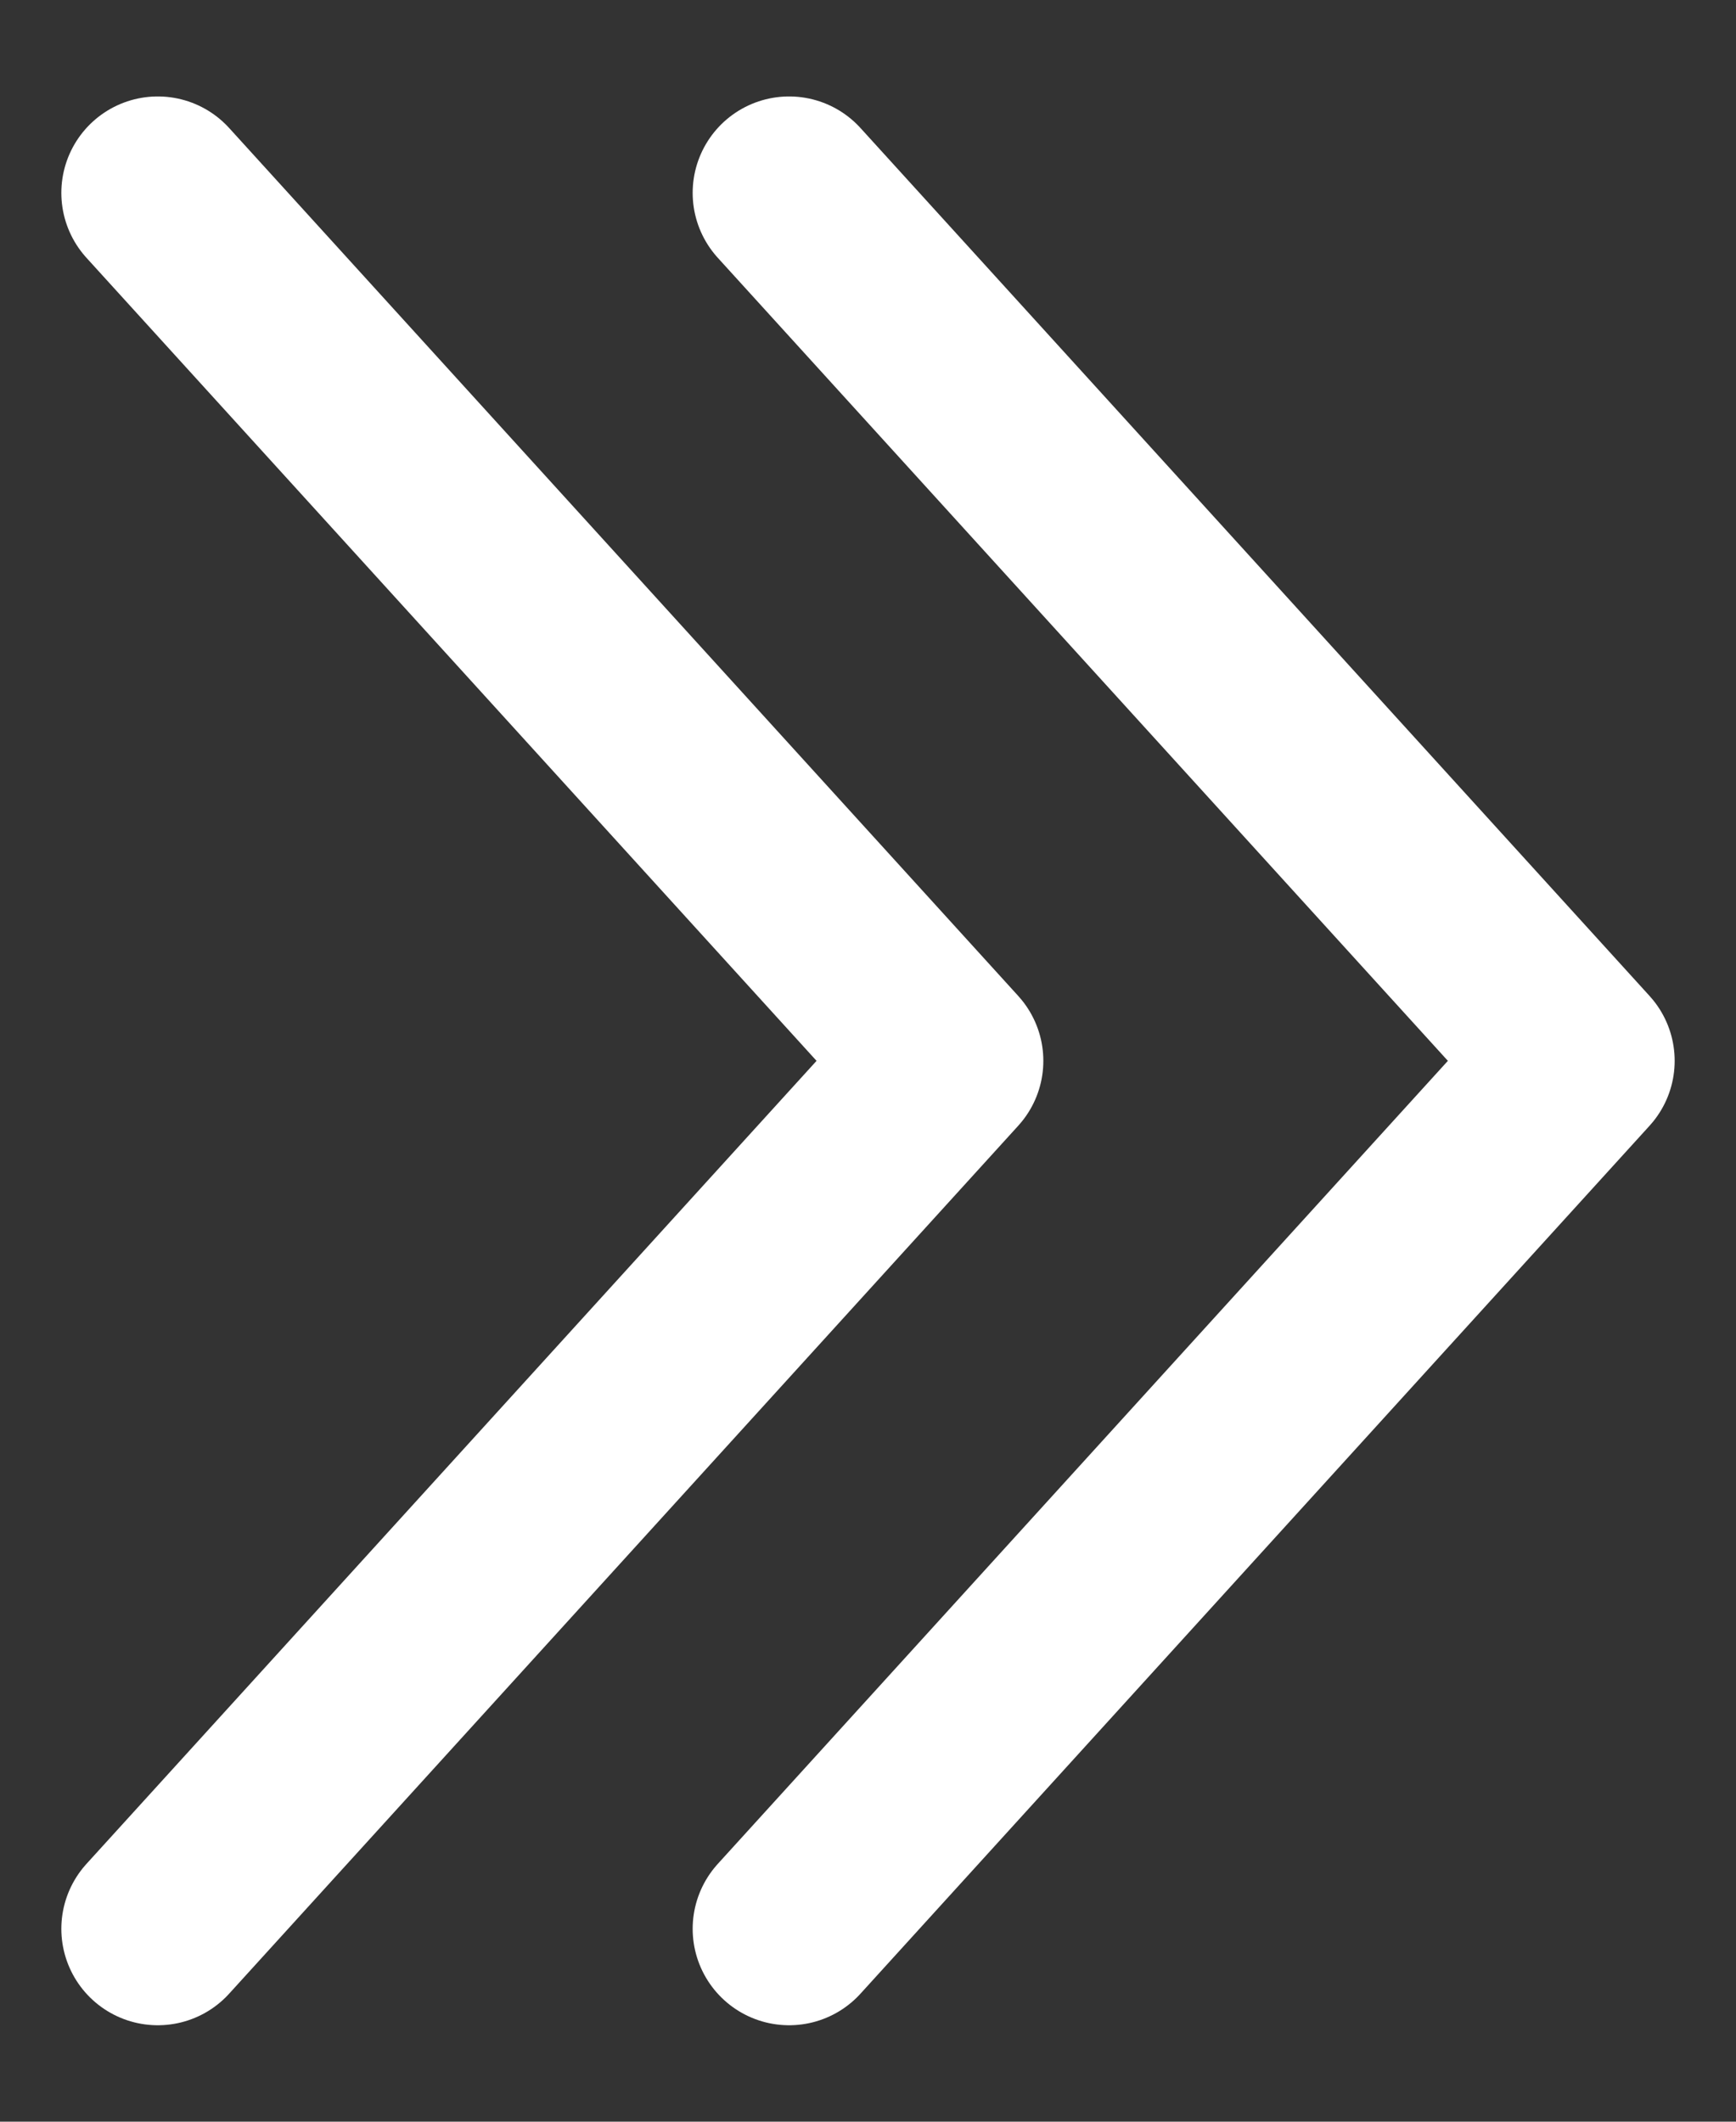
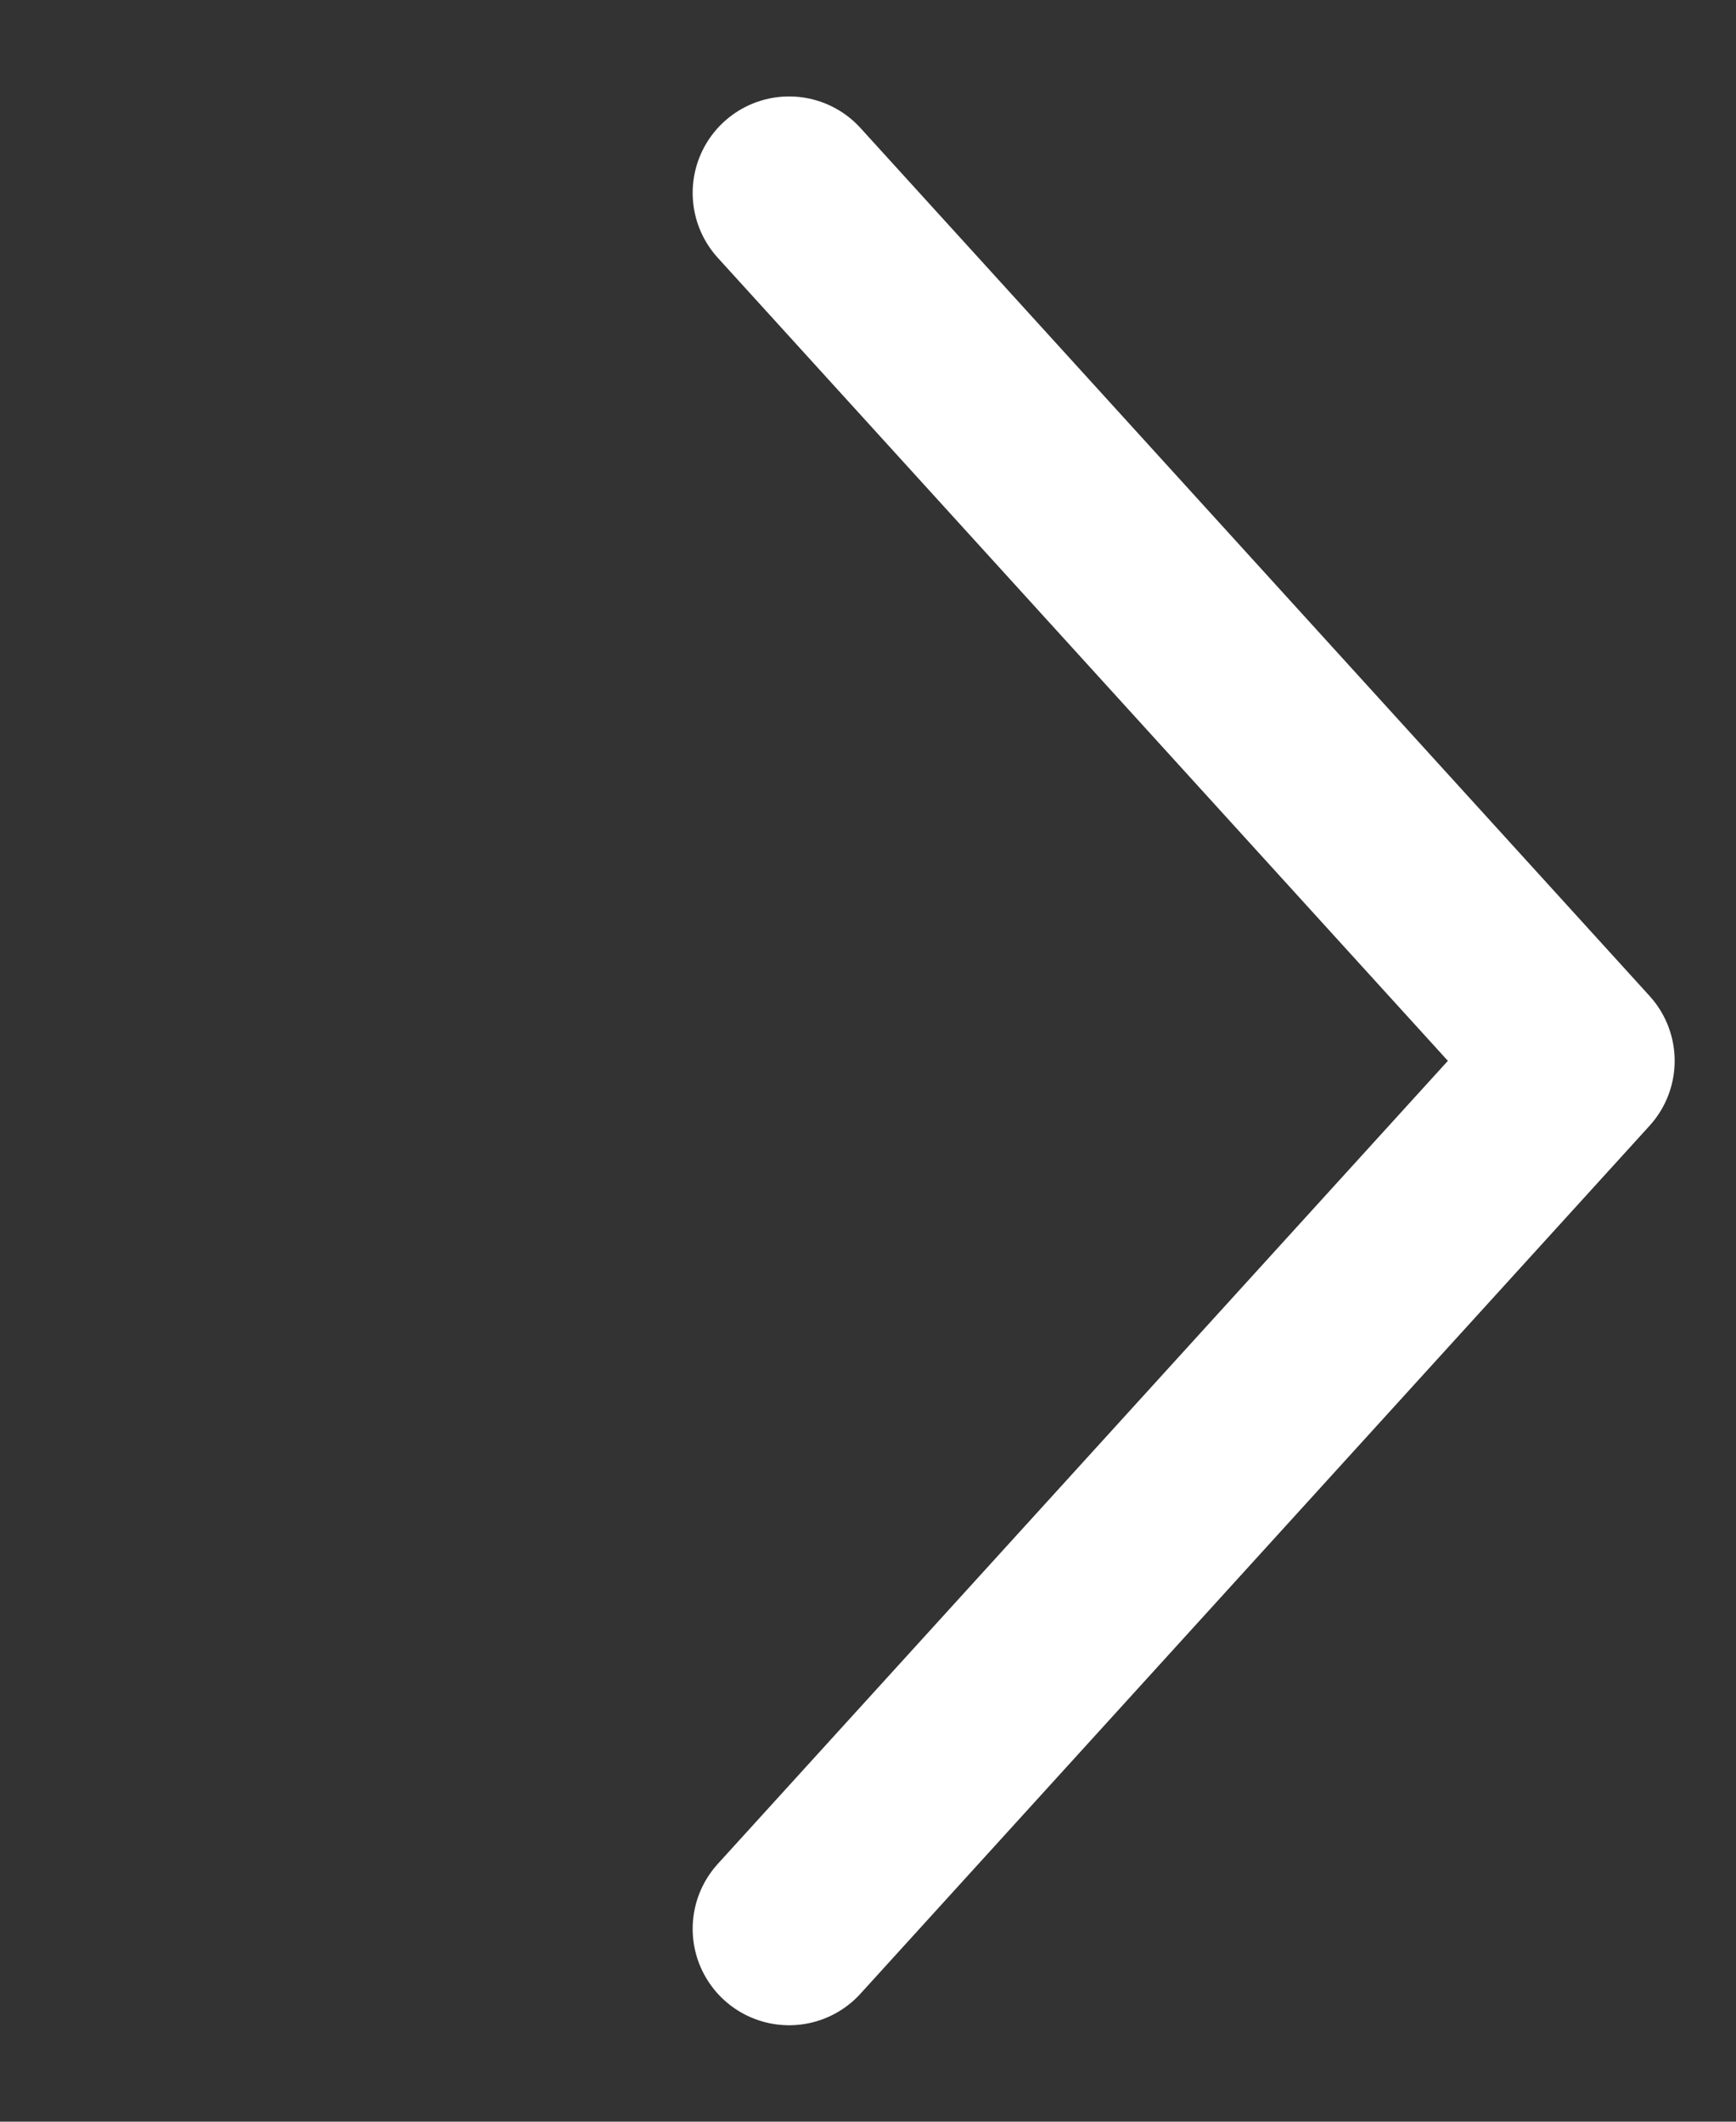
<svg xmlns="http://www.w3.org/2000/svg" width="9" height="11" viewBox="0 0 9 11" fill="none">
  <rect x="0" y="0" width="9" height="11" fill="#333333" stroke="none" />
-   <path d="M0.818 1L4.909 5.5L0.818 10" stroke="white" stroke-linecap="round" stroke-linejoin="round" />
  <path d="M4.091 1L8.182 5.5L4.091 10" stroke="white" stroke-linecap="round" stroke-linejoin="round" />
</svg>